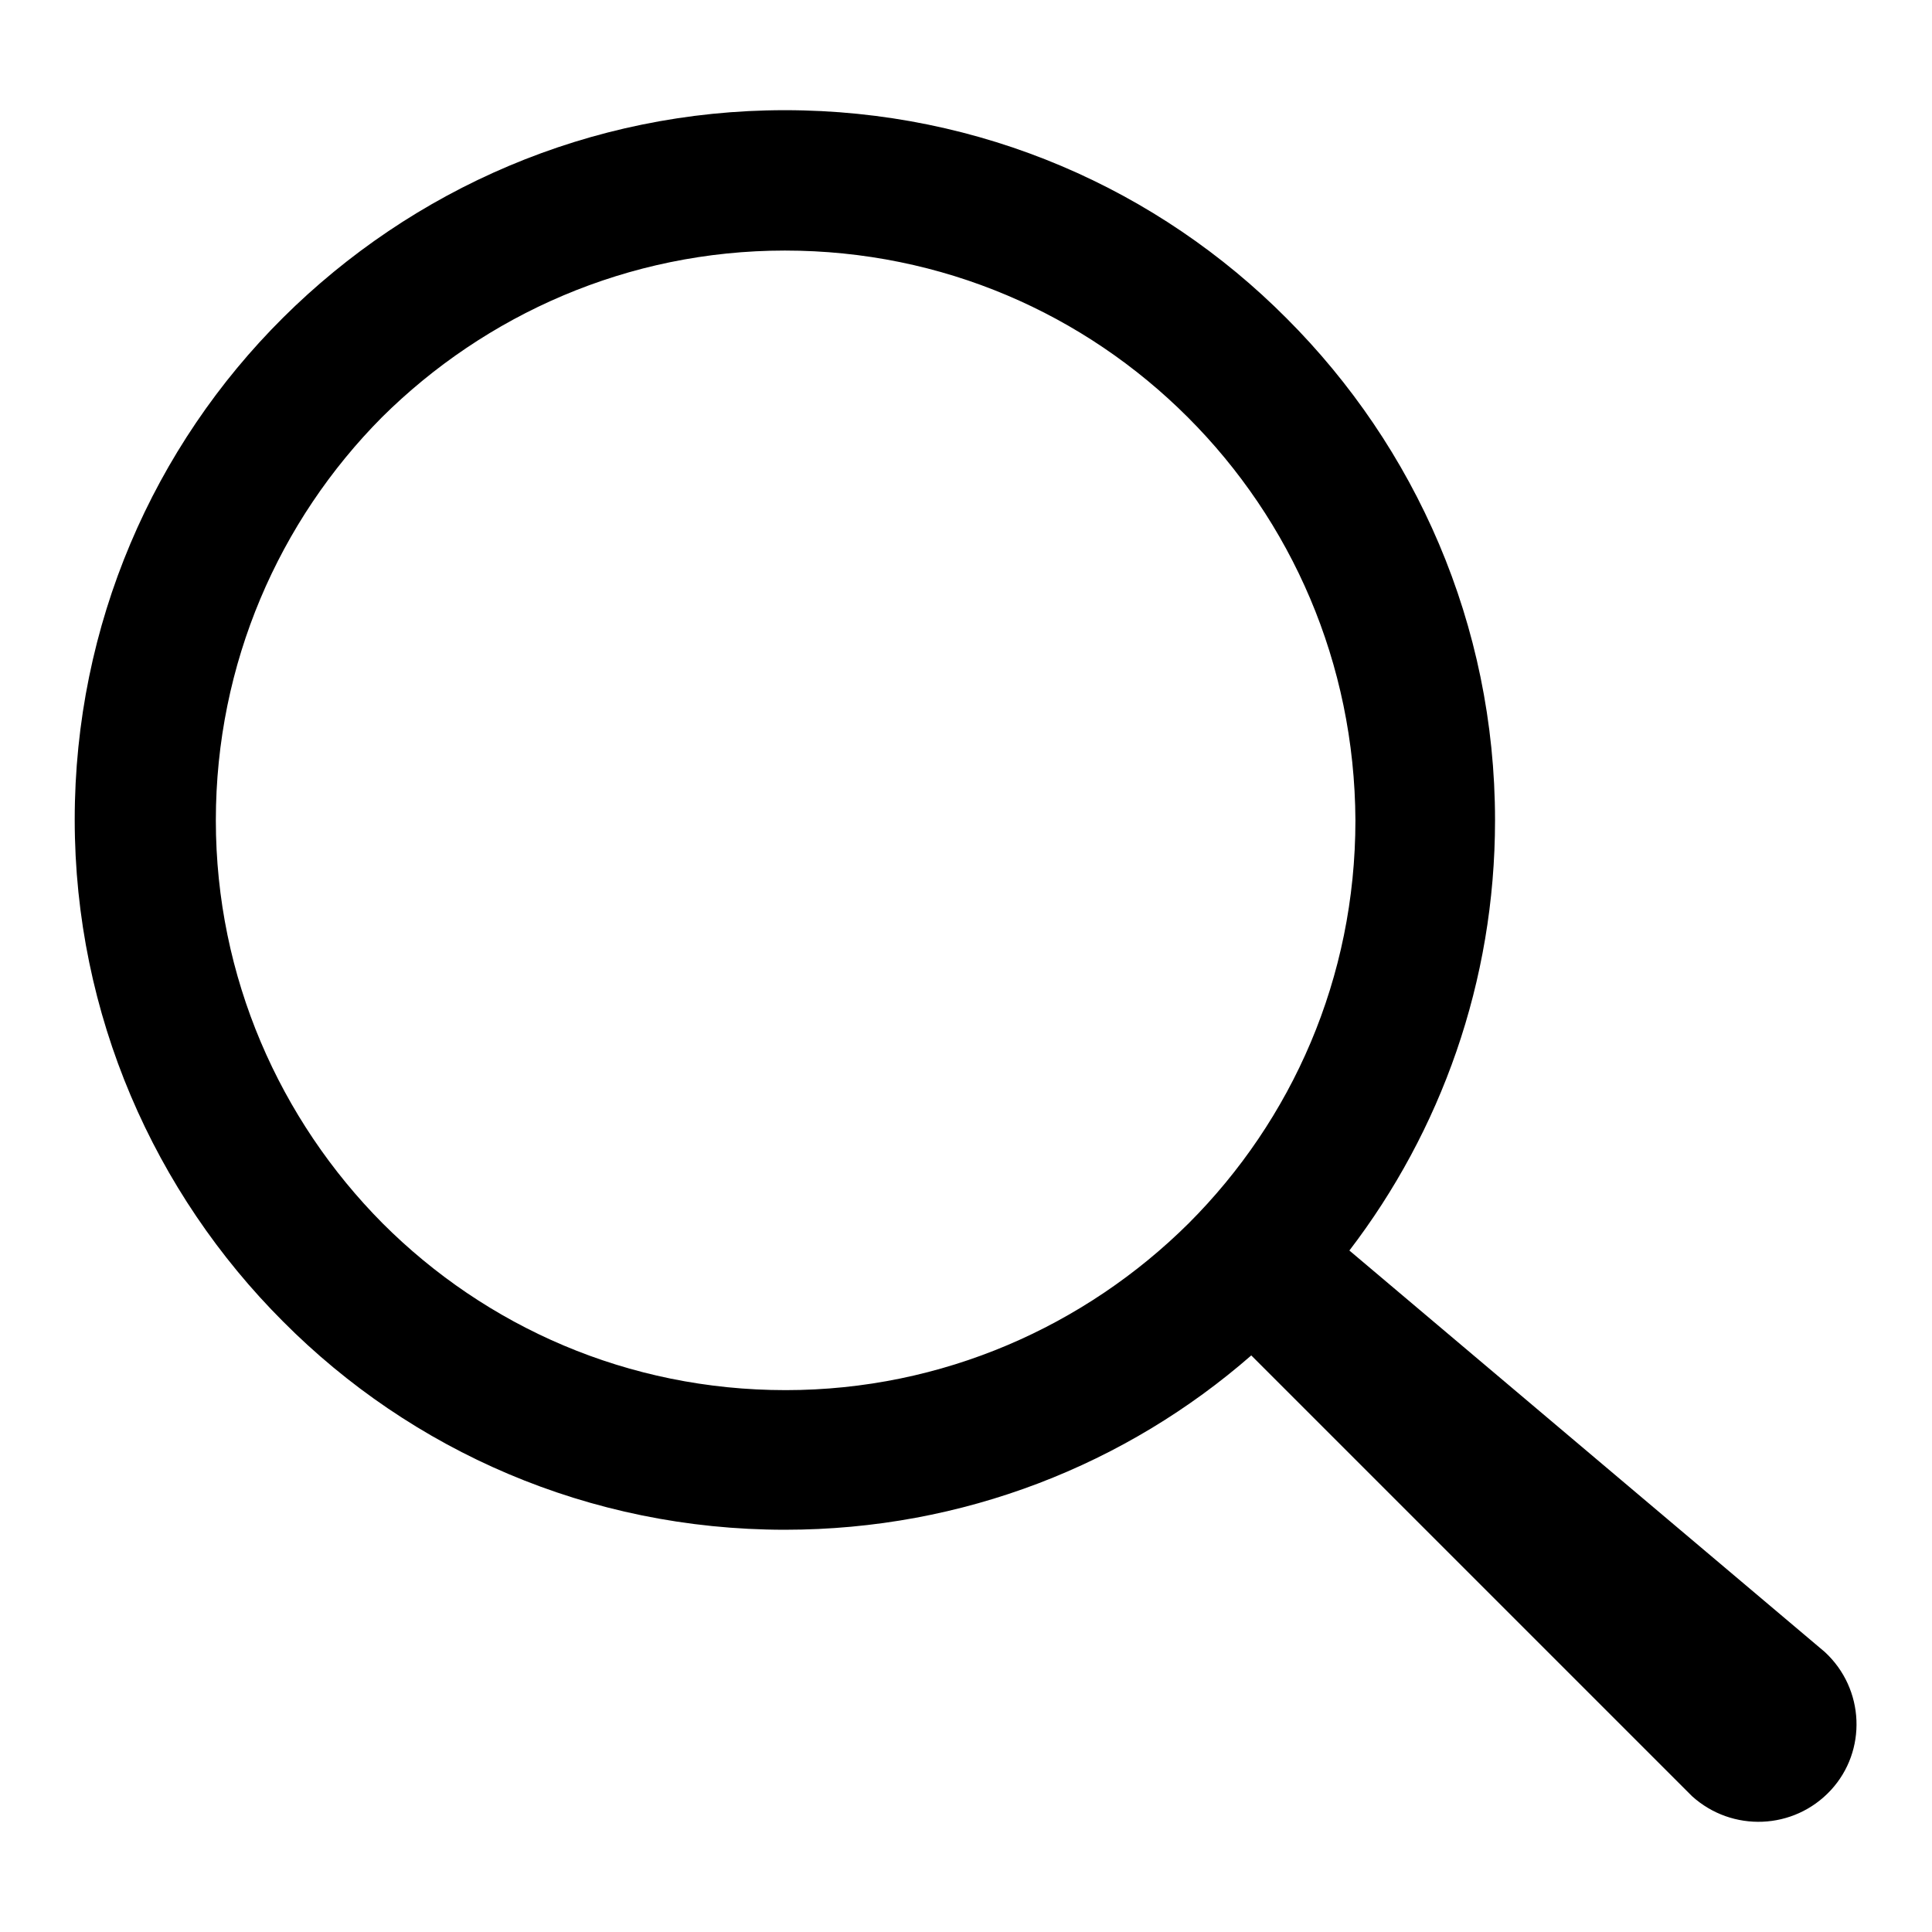
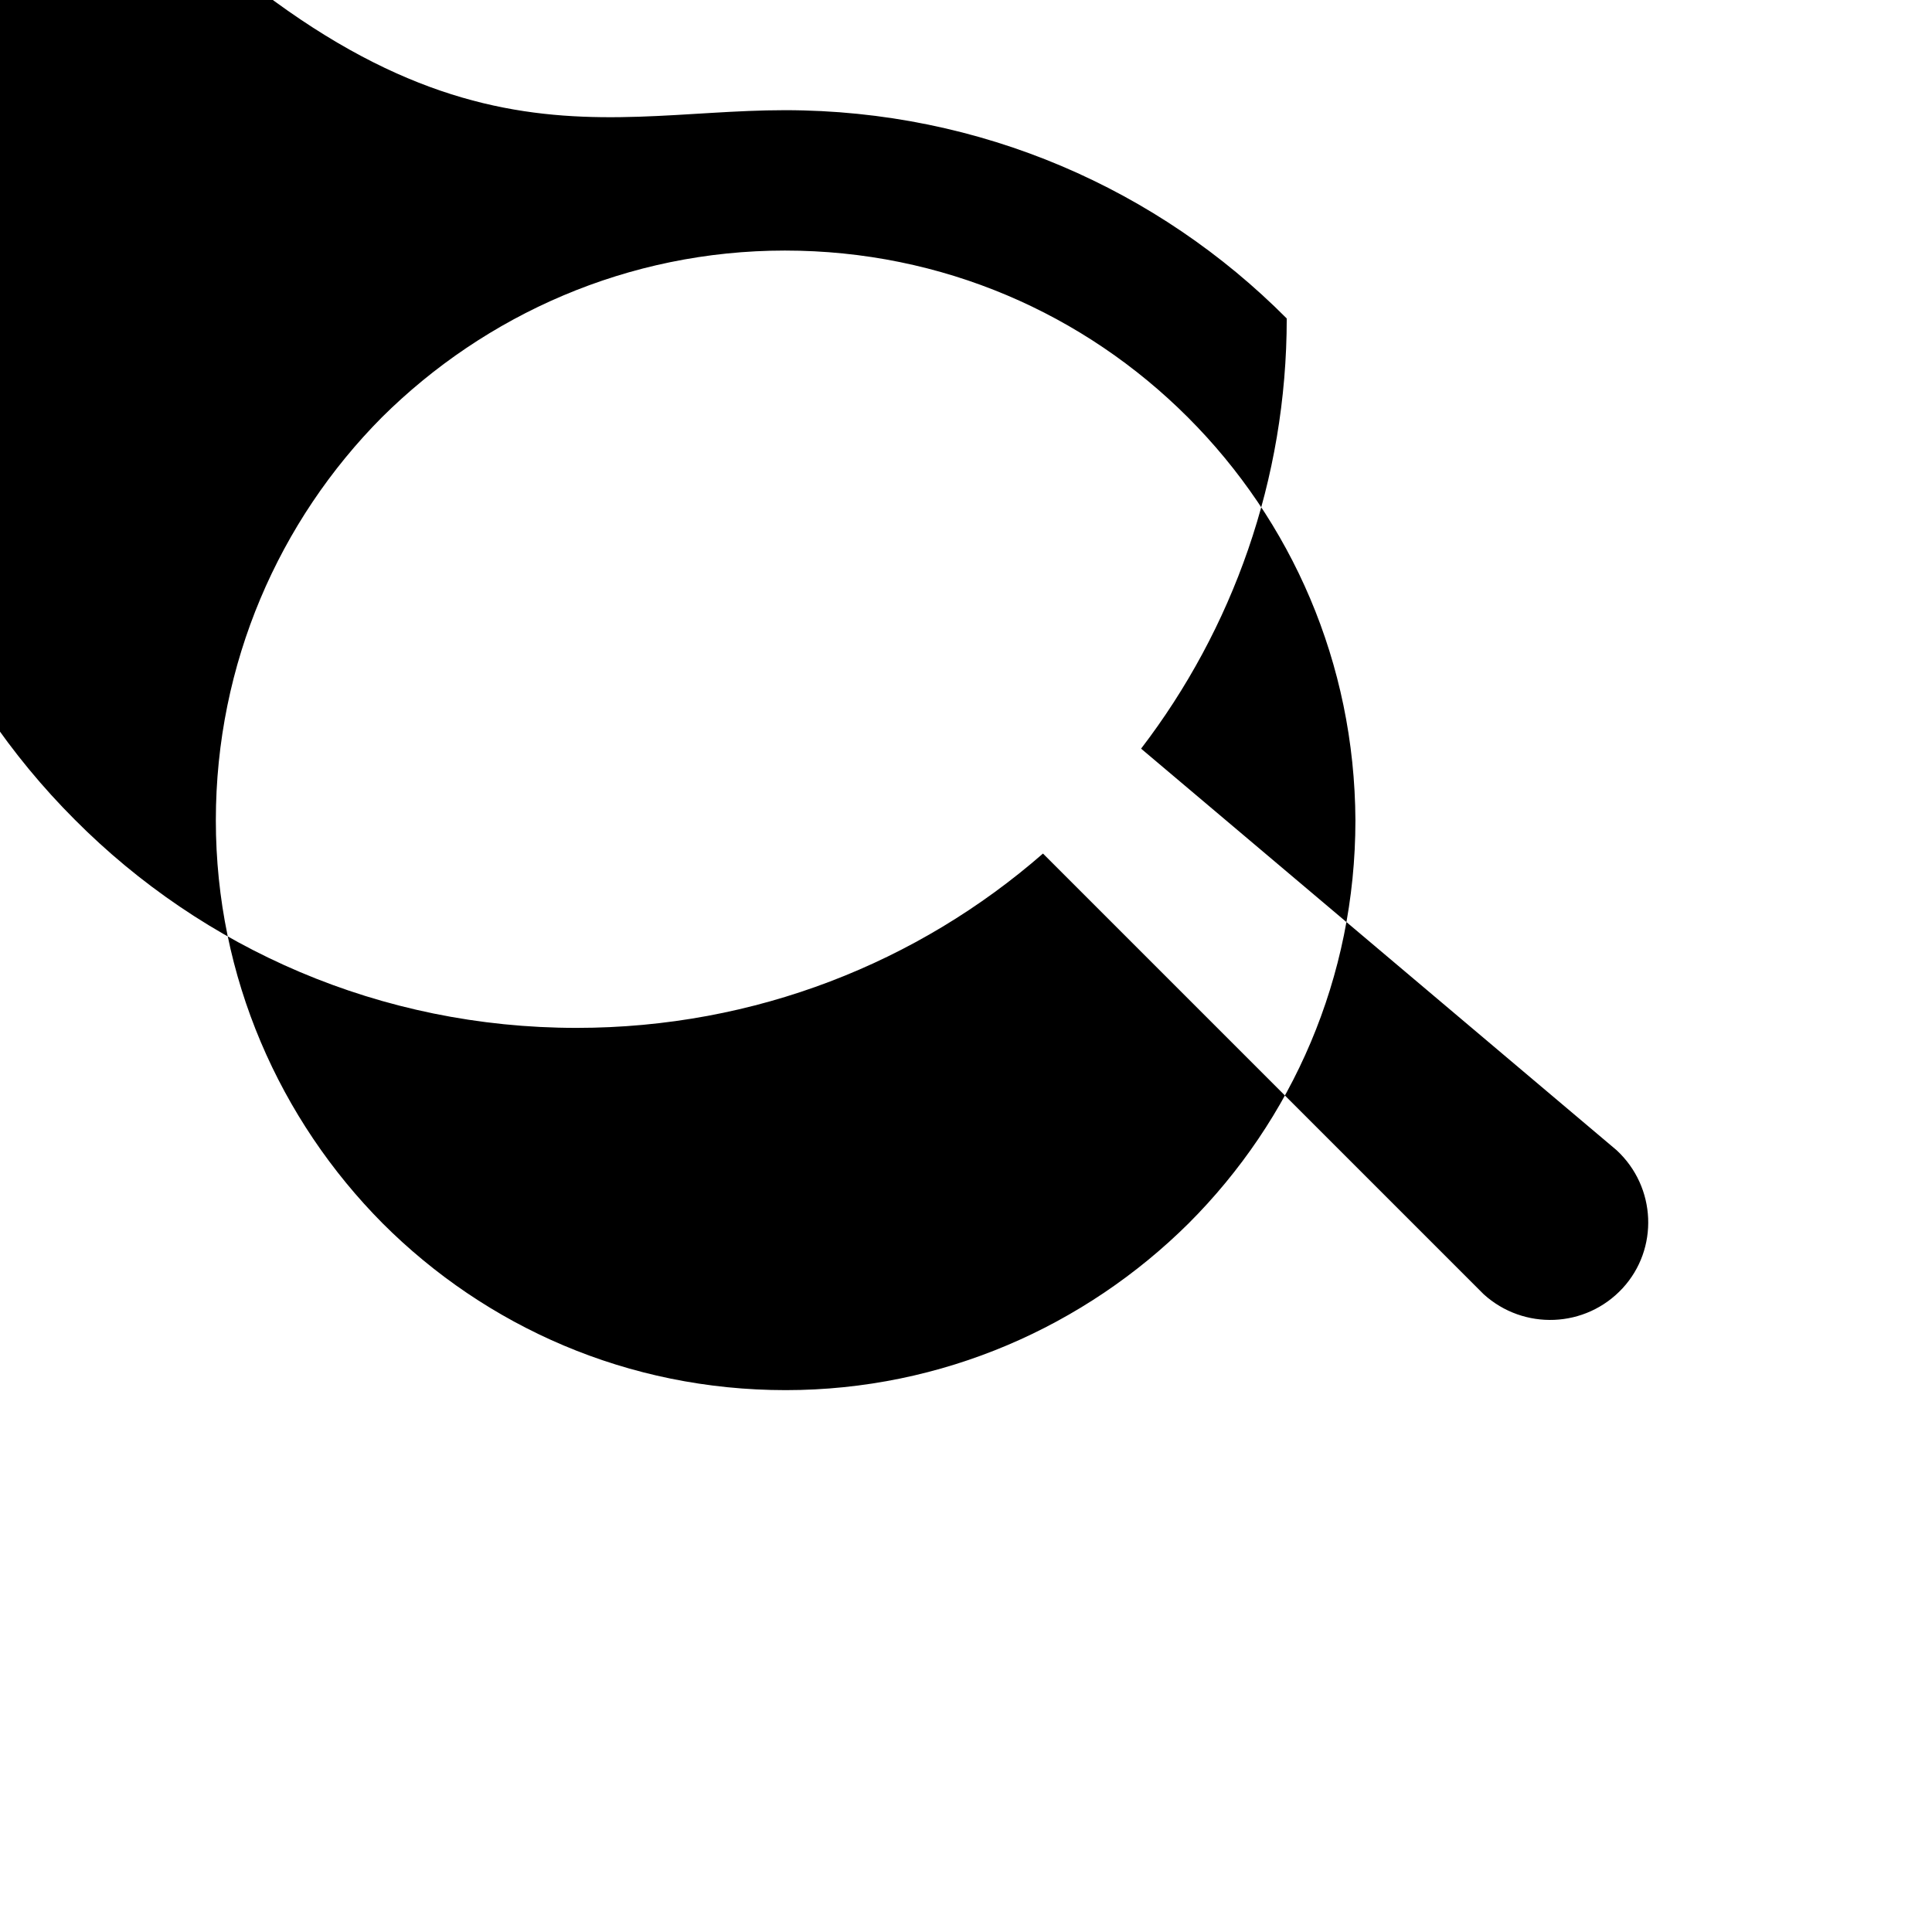
<svg xmlns="http://www.w3.org/2000/svg" version="1.1" x="0px" y="0px" viewBox="0 0 256 256" enable-background="new 0 0 256 256" xml:space="preserve">
  <g>
    <g>
-       <path fill="#000000" d="M104,14.6c26,0,49.5,10.5,66.5,27.6c17,17,27.6,40.5,27.6,66.5c0,21.4-7.2,41.2-19.3,57l63,53.2c5.3,4.9,5.6,13.1,0.8,18.3c-4.9,5.3-13.1,5.6-18.4,0.8l-58.4-58.4c-16.5,14.4-38.1,23.1-61.8,23.1c-26,0-49.5-10.5-66.5-27.6c-17-17-27.6-40.6-27.6-66.5s10.5-49.5,27.6-66.5C54.6,25.1,78.1,14.6,104,14.6L104,14.6z M157.4,55.3c-13.7-13.7-32.5-22.1-53.4-22.1c-20.8,0-39.7,8.5-53.4,22.1C37,69,28.6,87.9,28.6,108.7c0,20.8,8.5,39.7,22.1,53.4c13.7,13.7,32.5,22.1,53.4,22.1c20.8,0,39.7-8.5,53.4-22.1c13.7-13.7,22.1-32.5,22.1-53.4C179.5,87.8,171.1,69,157.4,55.3z" />
+       <path fill="#000000" d="M104,14.6c26,0,49.5,10.5,66.5,27.6c0,21.4-7.2,41.2-19.3,57l63,53.2c5.3,4.9,5.6,13.1,0.8,18.3c-4.9,5.3-13.1,5.6-18.4,0.8l-58.4-58.4c-16.5,14.4-38.1,23.1-61.8,23.1c-26,0-49.5-10.5-66.5-27.6c-17-17-27.6-40.6-27.6-66.5s10.5-49.5,27.6-66.5C54.6,25.1,78.1,14.6,104,14.6L104,14.6z M157.4,55.3c-13.7-13.7-32.5-22.1-53.4-22.1c-20.8,0-39.7,8.5-53.4,22.1C37,69,28.6,87.9,28.6,108.7c0,20.8,8.5,39.7,22.1,53.4c13.7,13.7,32.5,22.1,53.4,22.1c20.8,0,39.7-8.5,53.4-22.1c13.7-13.7,22.1-32.5,22.1-53.4C179.5,87.8,171.1,69,157.4,55.3z" />
    </g>
  </g>
</svg>